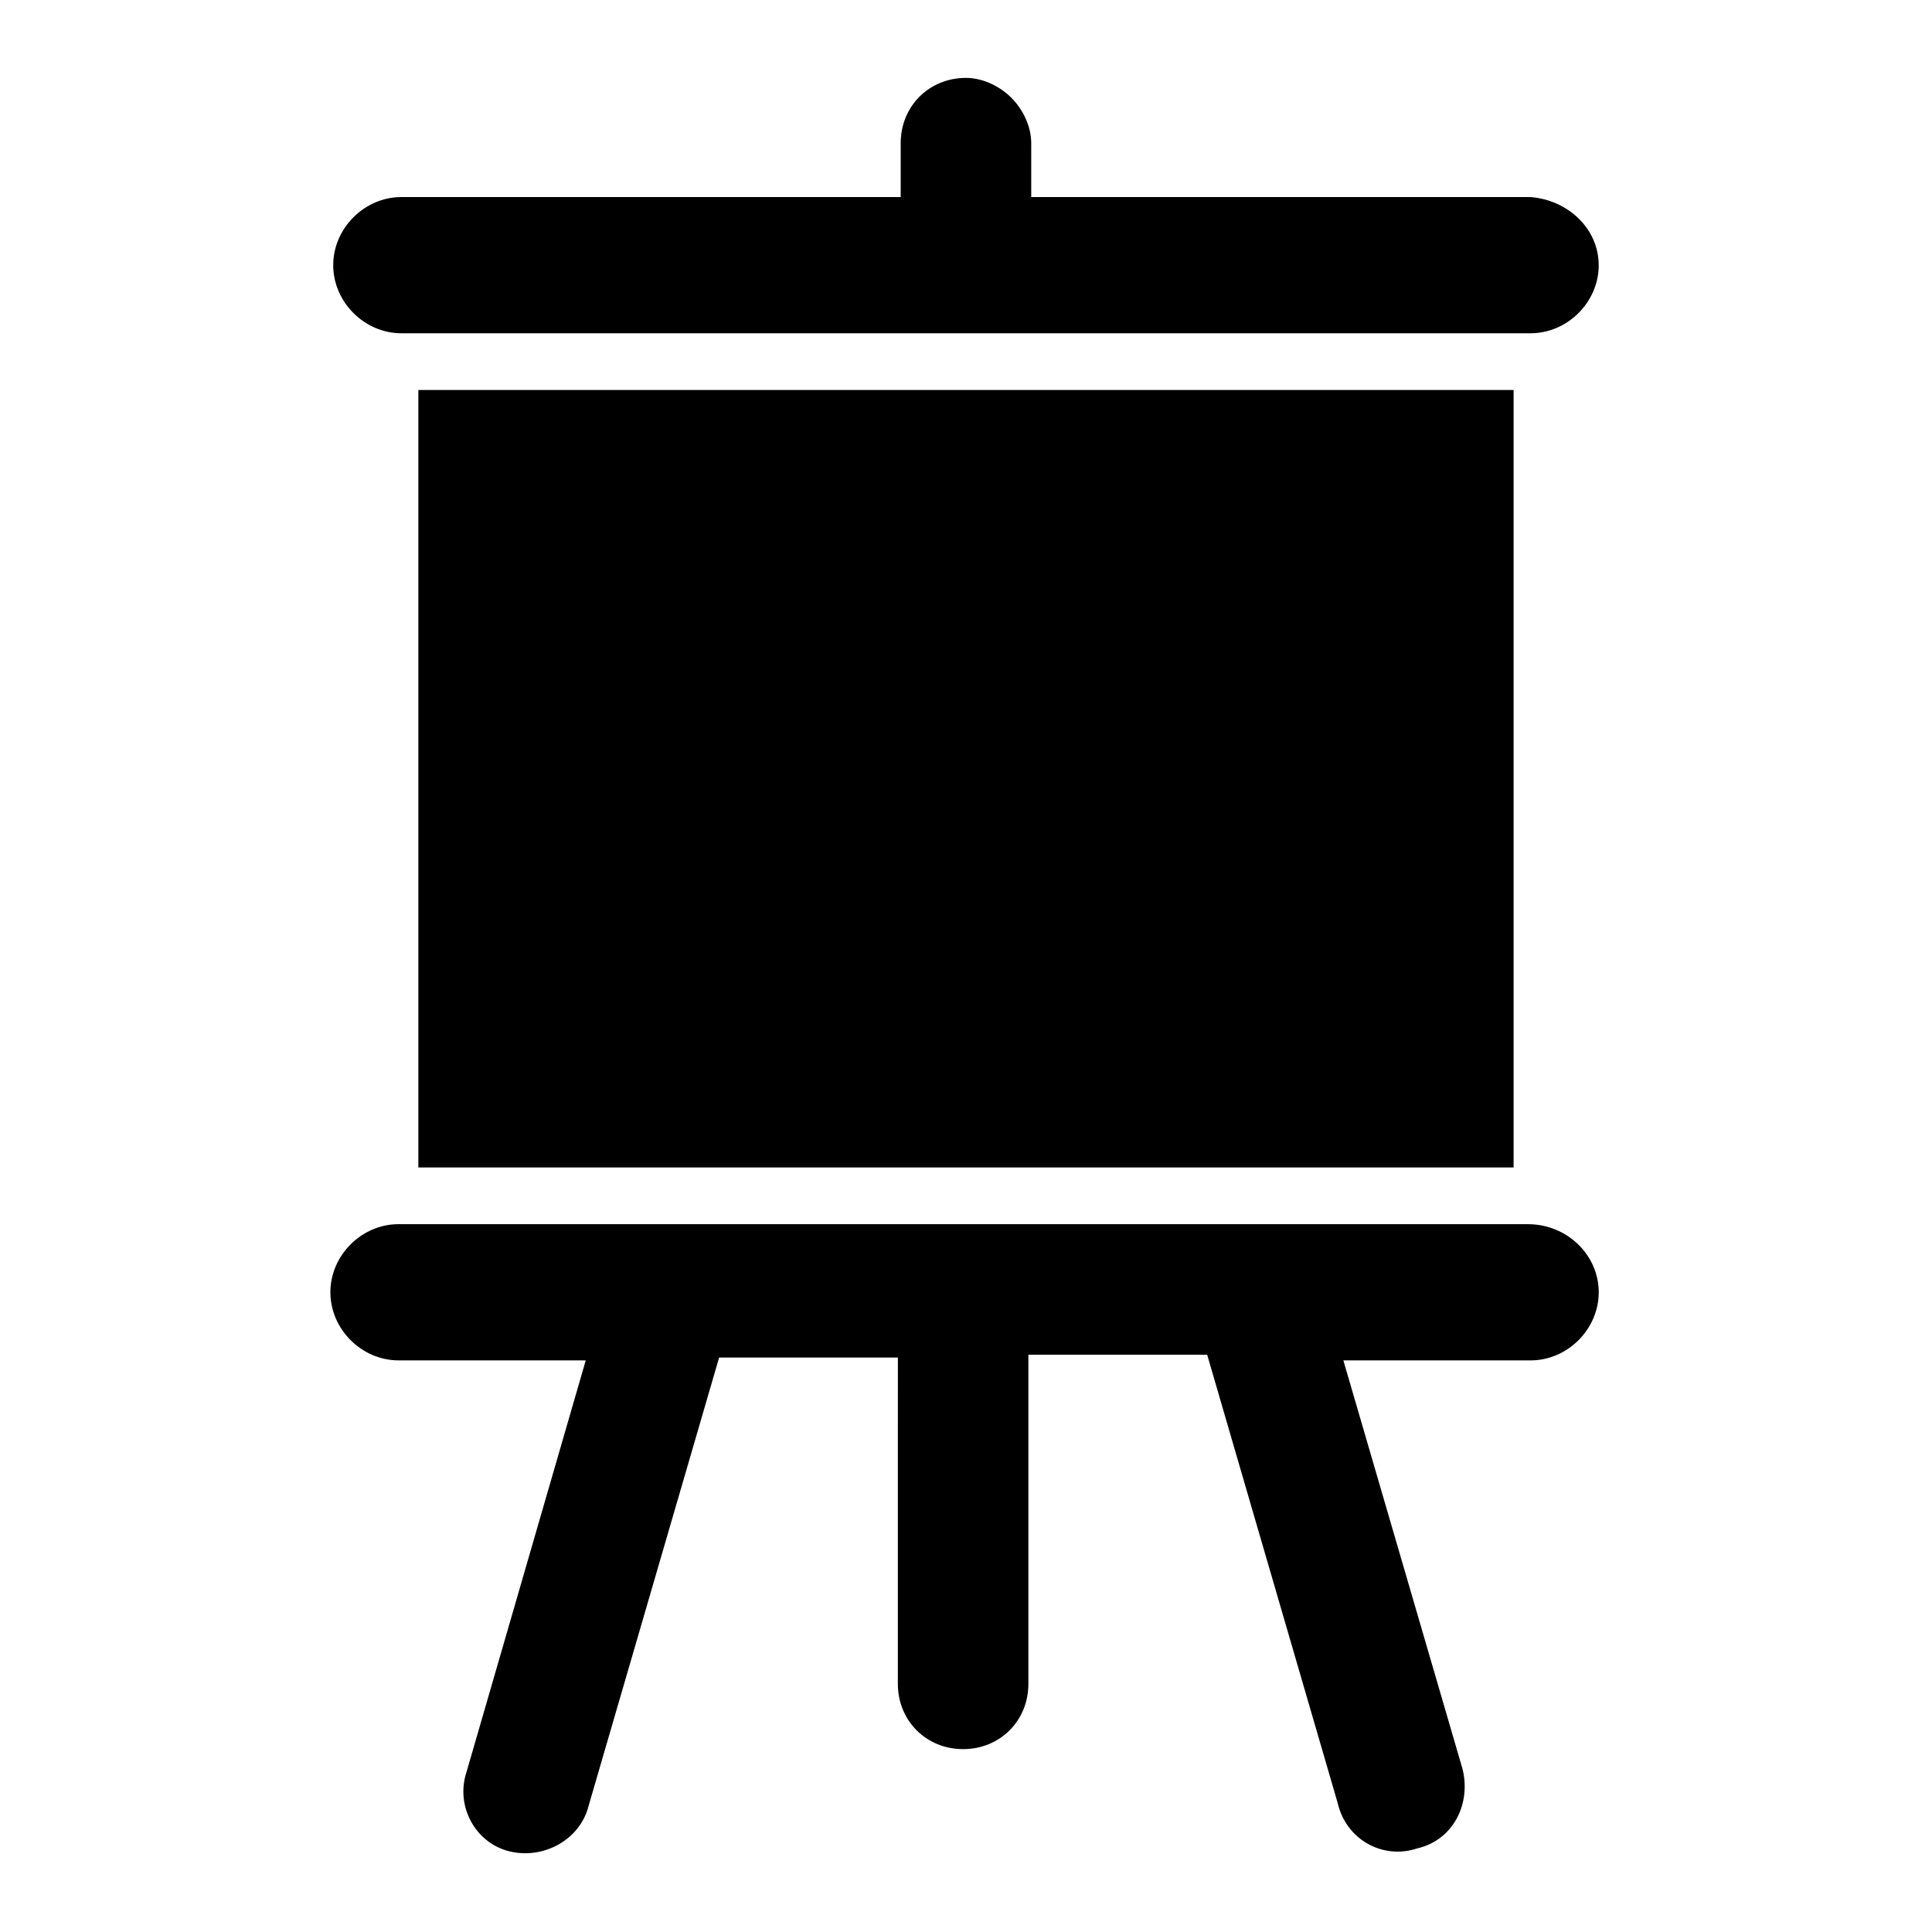
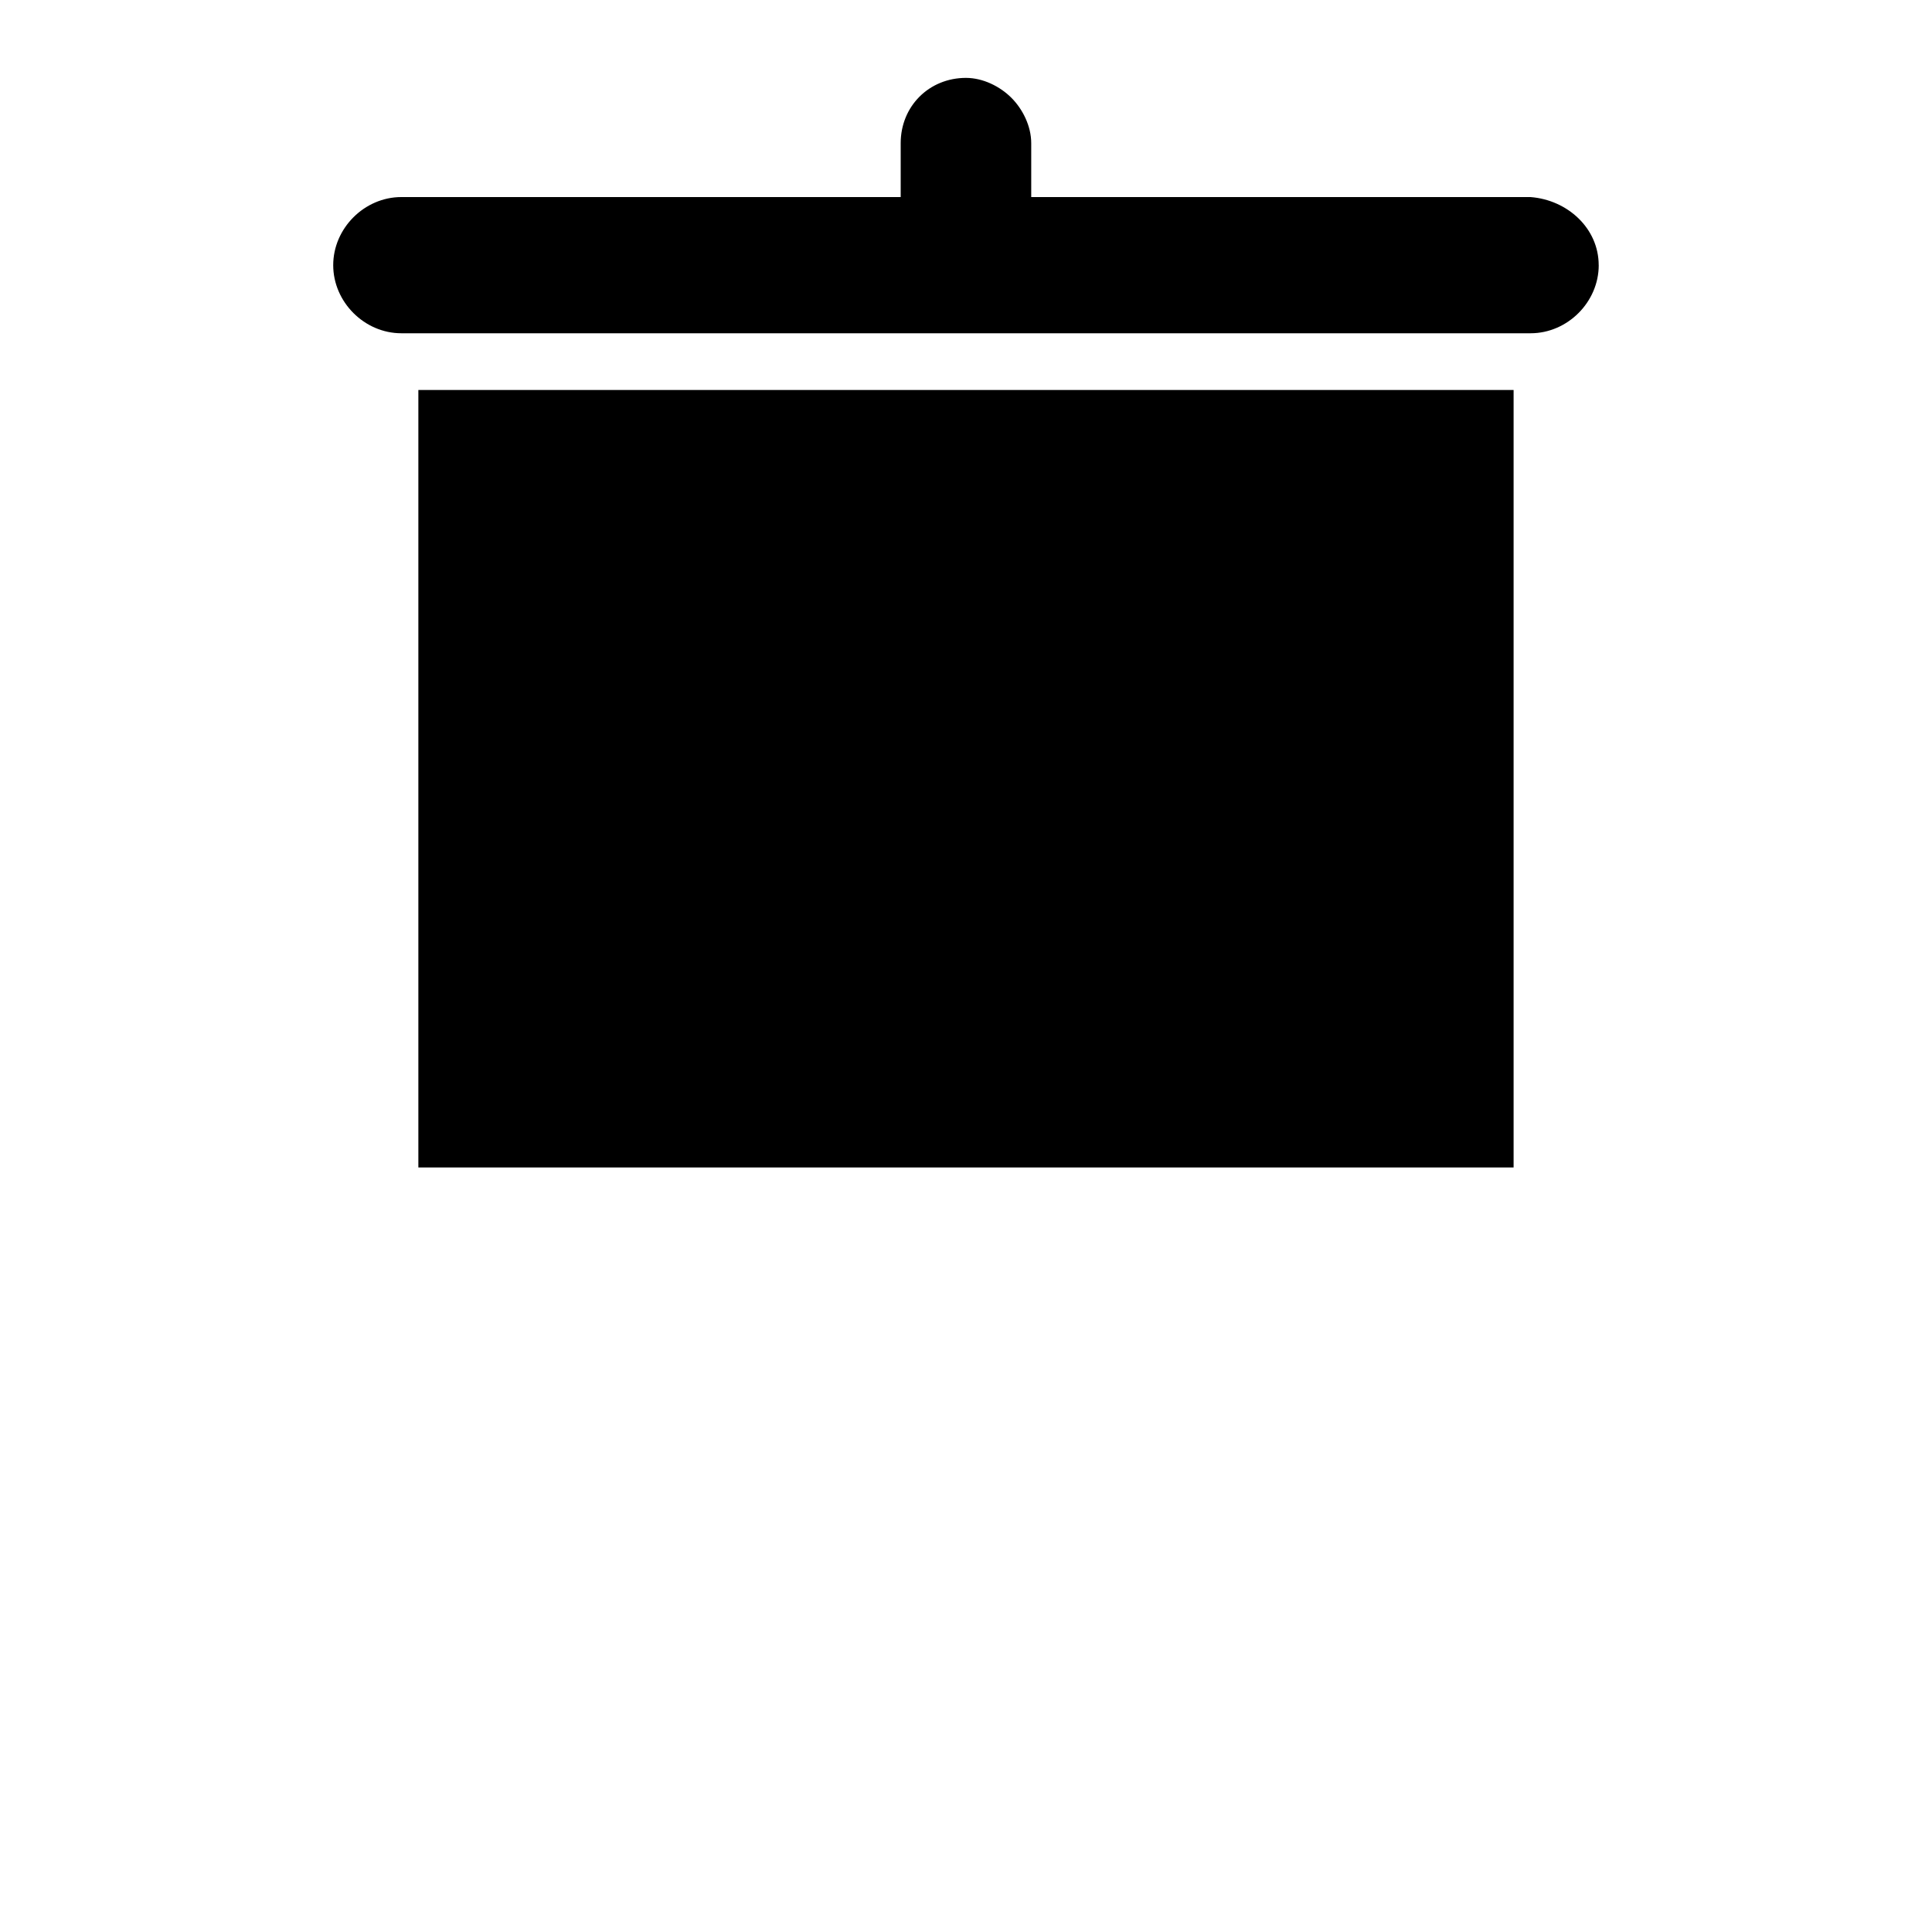
<svg xmlns="http://www.w3.org/2000/svg" fill="#000000" width="800px" height="800px" version="1.1" viewBox="144 144 512 512">
  <g>
    <path d="m254.87 247.35h290.25v206.04h-290.25z" />
-     <path d="m567.68 486.47c0 9.777-8.273 18.047-18.047 18.047h-49.629l31.582 108.28c2.258 9.023-2.258 18.801-12.031 21.055-9.023 3.008-18.801-2.258-21.055-12.031l-34.59-118.81h-47.375v87.227c0 9.777-7.519 17.297-17.297 17.297-9.777 0-17.297-7.519-17.297-17.297l0.008-86.473h-47.375l-34.59 118.81c-2.258 9.023-12.031 14.289-21.055 12.031-9.023-2.258-14.289-12.031-11.281-21.055l31.582-109.04h-49.629c-9.777 0-18.047-8.273-18.047-18.047 0-9.777 8.273-18.047 18.047-18.047h299.28c10.531 0 18.801 8.273 18.801 18.047z" />
    <path d="m567.68 214.27c0 9.777-8.273 18.047-18.047 18.047h-299.28c-9.777 0-18.047-8.273-18.047-18.047 0-9.777 8.273-18.047 18.047-18.047h132.34v-14.285c0-9.777 7.519-17.297 17.297-17.297 4.512 0 9.023 2.258 12.031 5.266 3.008 3.008 5.266 7.519 5.266 12.031v14.289h132.34c9.773 0.75 18.043 8.27 18.043 18.043z" />
  </g>
</svg>